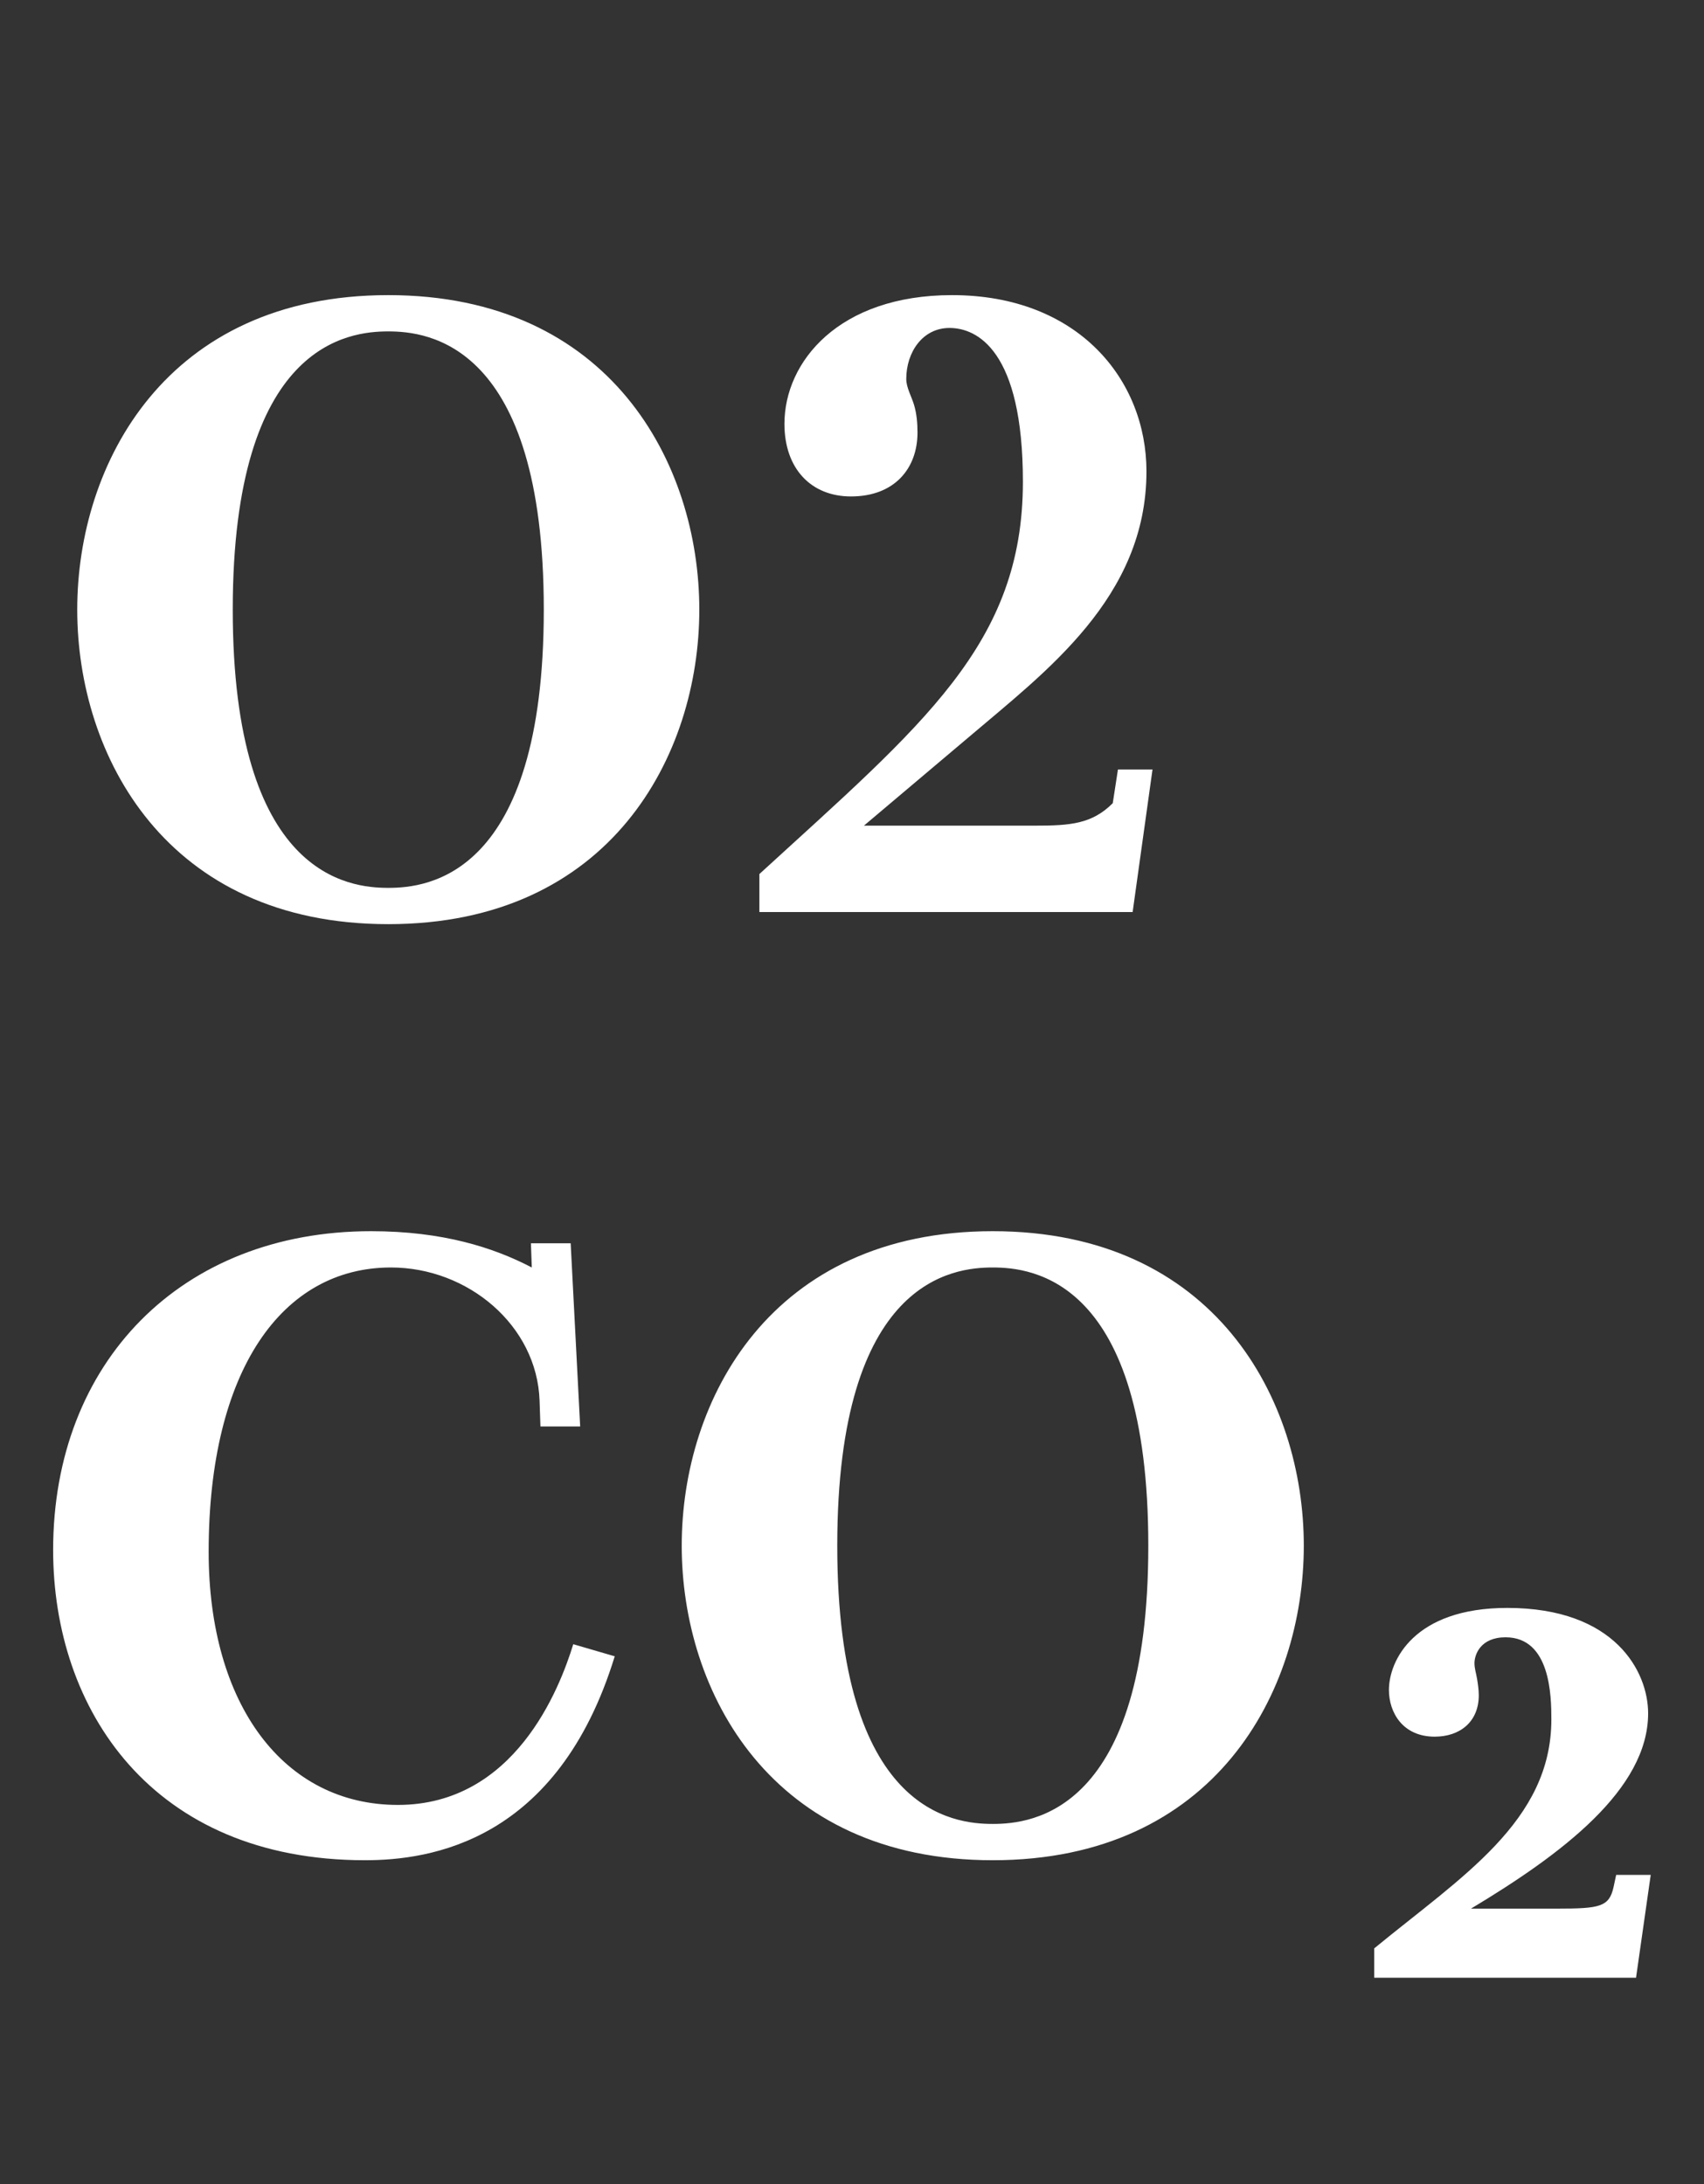
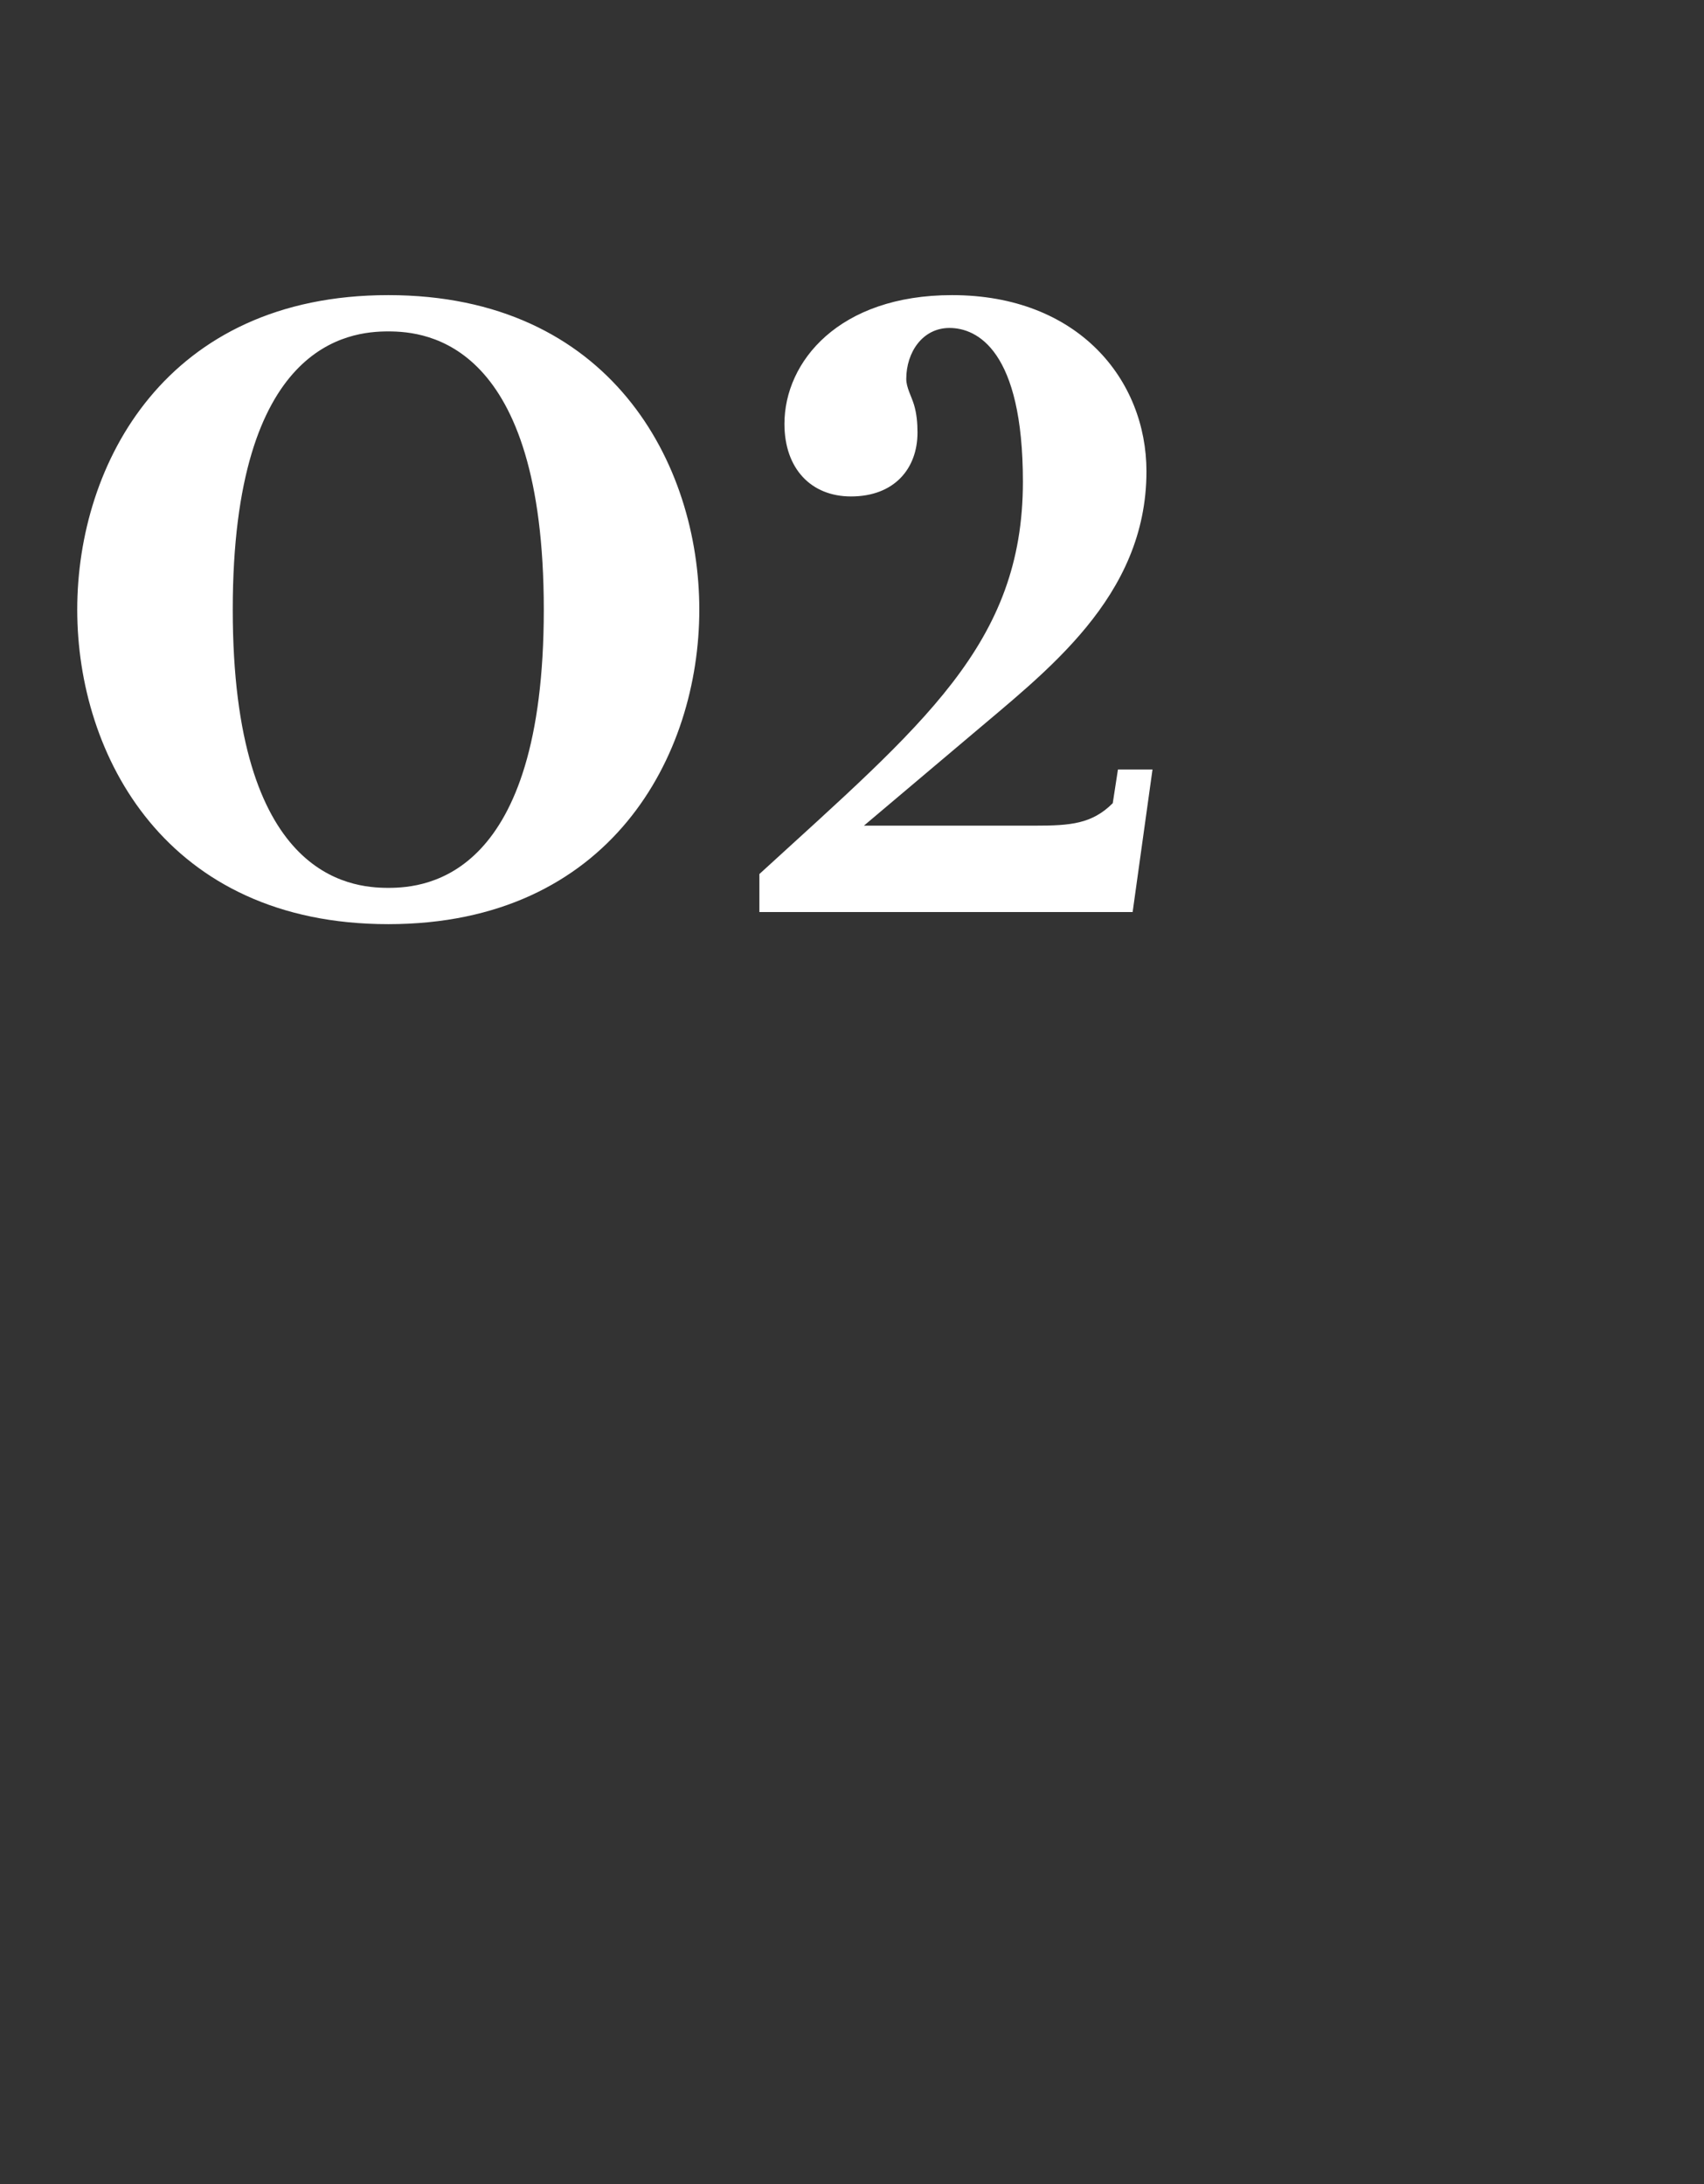
<svg xmlns="http://www.w3.org/2000/svg" width="71" height="91" viewBox="0 0 71 91" fill="none">
  <rect x="0" y="0" width="71" height="91" fill="#333333" stroke="none" />
-   <path d="M22.122 51.8L22.158 52.808C20.574 51.98 18.45 51.296 15.462 51.296C7.542 51.296 2.214 56.768 2.214 64.58C2.214 71.204 6.318 77.504 15.21 77.504C17.91 77.504 23.238 76.748 25.614 69.008L23.886 68.504C23.31 70.376 21.438 75.2 16.578 75.2C11.826 75.2 8.694 71.024 8.694 64.652C8.694 57.092 11.754 52.808 16.29 52.808C19.494 52.808 22.374 55.22 22.482 58.352L22.518 59.432H24.174L23.778 51.8H22.122ZM41.365 77.504C50.617 77.504 54.325 70.484 54.325 64.4C54.325 58.316 50.617 51.296 41.365 51.296C32.114 51.296 28.405 58.316 28.405 64.4C28.405 70.484 32.114 77.504 41.365 77.504ZM41.365 52.808C42.986 52.808 47.846 53.276 47.846 64.4C47.846 75.524 42.986 75.992 41.365 75.992C39.745 75.992 34.886 75.524 34.886 64.4C34.886 53.276 39.745 52.808 41.365 52.808ZM68.168 82.4L68.78 78.116H67.34L67.232 78.62C67.052 79.448 66.656 79.52 64.892 79.52H61.292C65.072 77.252 68.672 74.552 68.672 71.384C68.672 69.656 67.304 66.992 62.804 66.992C58.916 66.992 57.872 69.188 57.872 70.412C57.872 71.348 58.448 72.356 59.78 72.356C60.824 72.356 61.616 71.744 61.616 70.628C61.616 70.412 61.58 70.16 61.544 69.944C61.508 69.728 61.436 69.512 61.436 69.296C61.436 68.936 61.688 68.216 62.732 68.216C64.604 68.216 64.64 70.664 64.64 71.636C64.64 75.884 60.896 78.188 57.26 81.176V82.4H68.168Z" fill="white" />
  <path d="M16.178 38.504C25.43 38.504 29.138 31.484 29.138 25.4C29.138 19.316 25.43 12.296 16.178 12.296C6.926 12.296 3.218 19.316 3.218 25.4C3.218 31.484 6.926 38.504 16.178 38.504ZM16.178 13.808C17.798 13.808 22.658 14.276 22.658 25.4C22.658 36.524 17.798 36.992 16.178 36.992C14.558 36.992 9.698 36.524 9.698 25.4C9.698 14.276 14.558 13.808 16.178 13.808ZM47.193 38L48.021 32.06H46.581L46.365 33.464C45.501 34.328 44.601 34.4 43.125 34.4H35.997L40.389 30.692C43.557 27.992 47.769 24.896 47.769 19.64C47.769 15.824 44.925 12.296 39.669 12.296C34.953 12.296 32.685 15.068 32.685 17.66C32.685 19.532 33.801 20.684 35.457 20.684C37.257 20.684 38.229 19.532 38.229 18.02C38.229 17.624 38.193 17.228 38.085 16.868C37.977 16.508 37.761 16.148 37.761 15.788C37.761 14.672 38.445 13.664 39.561 13.664C40.713 13.664 42.621 14.6 42.621 20.072C42.621 26.84 38.445 30.188 31.641 36.416V38H47.193Z" fill="white" />
</svg>